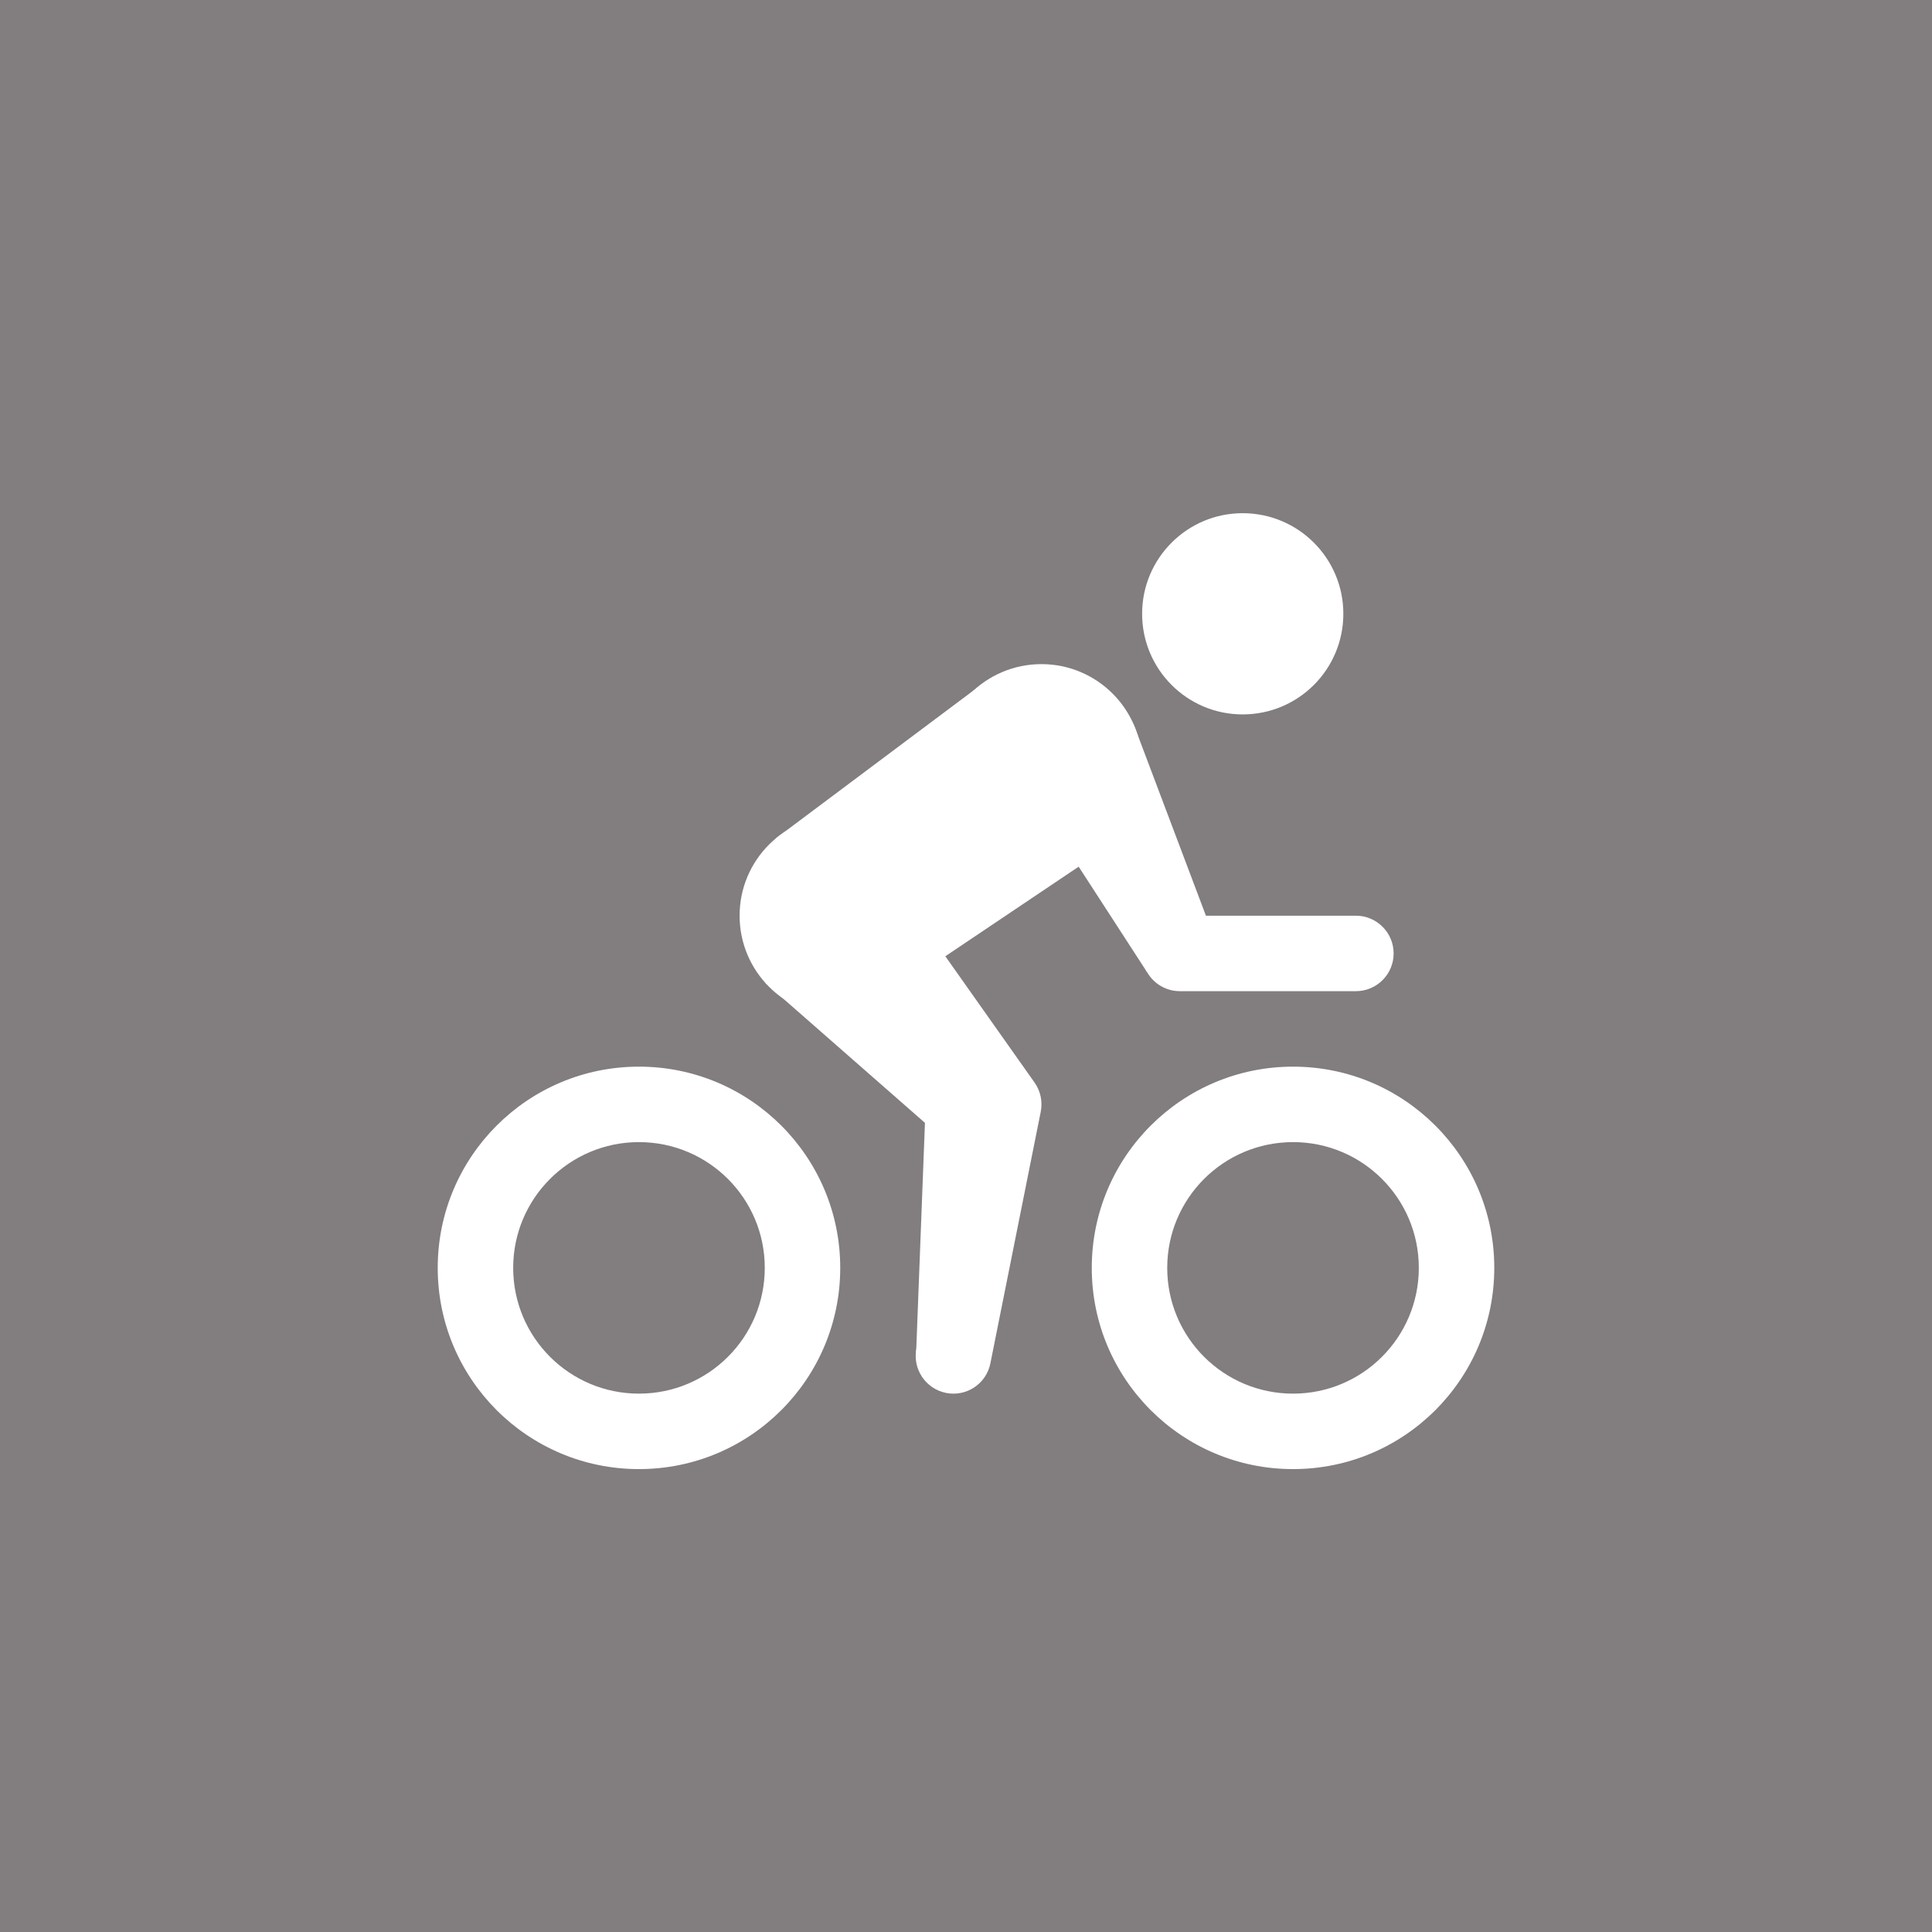
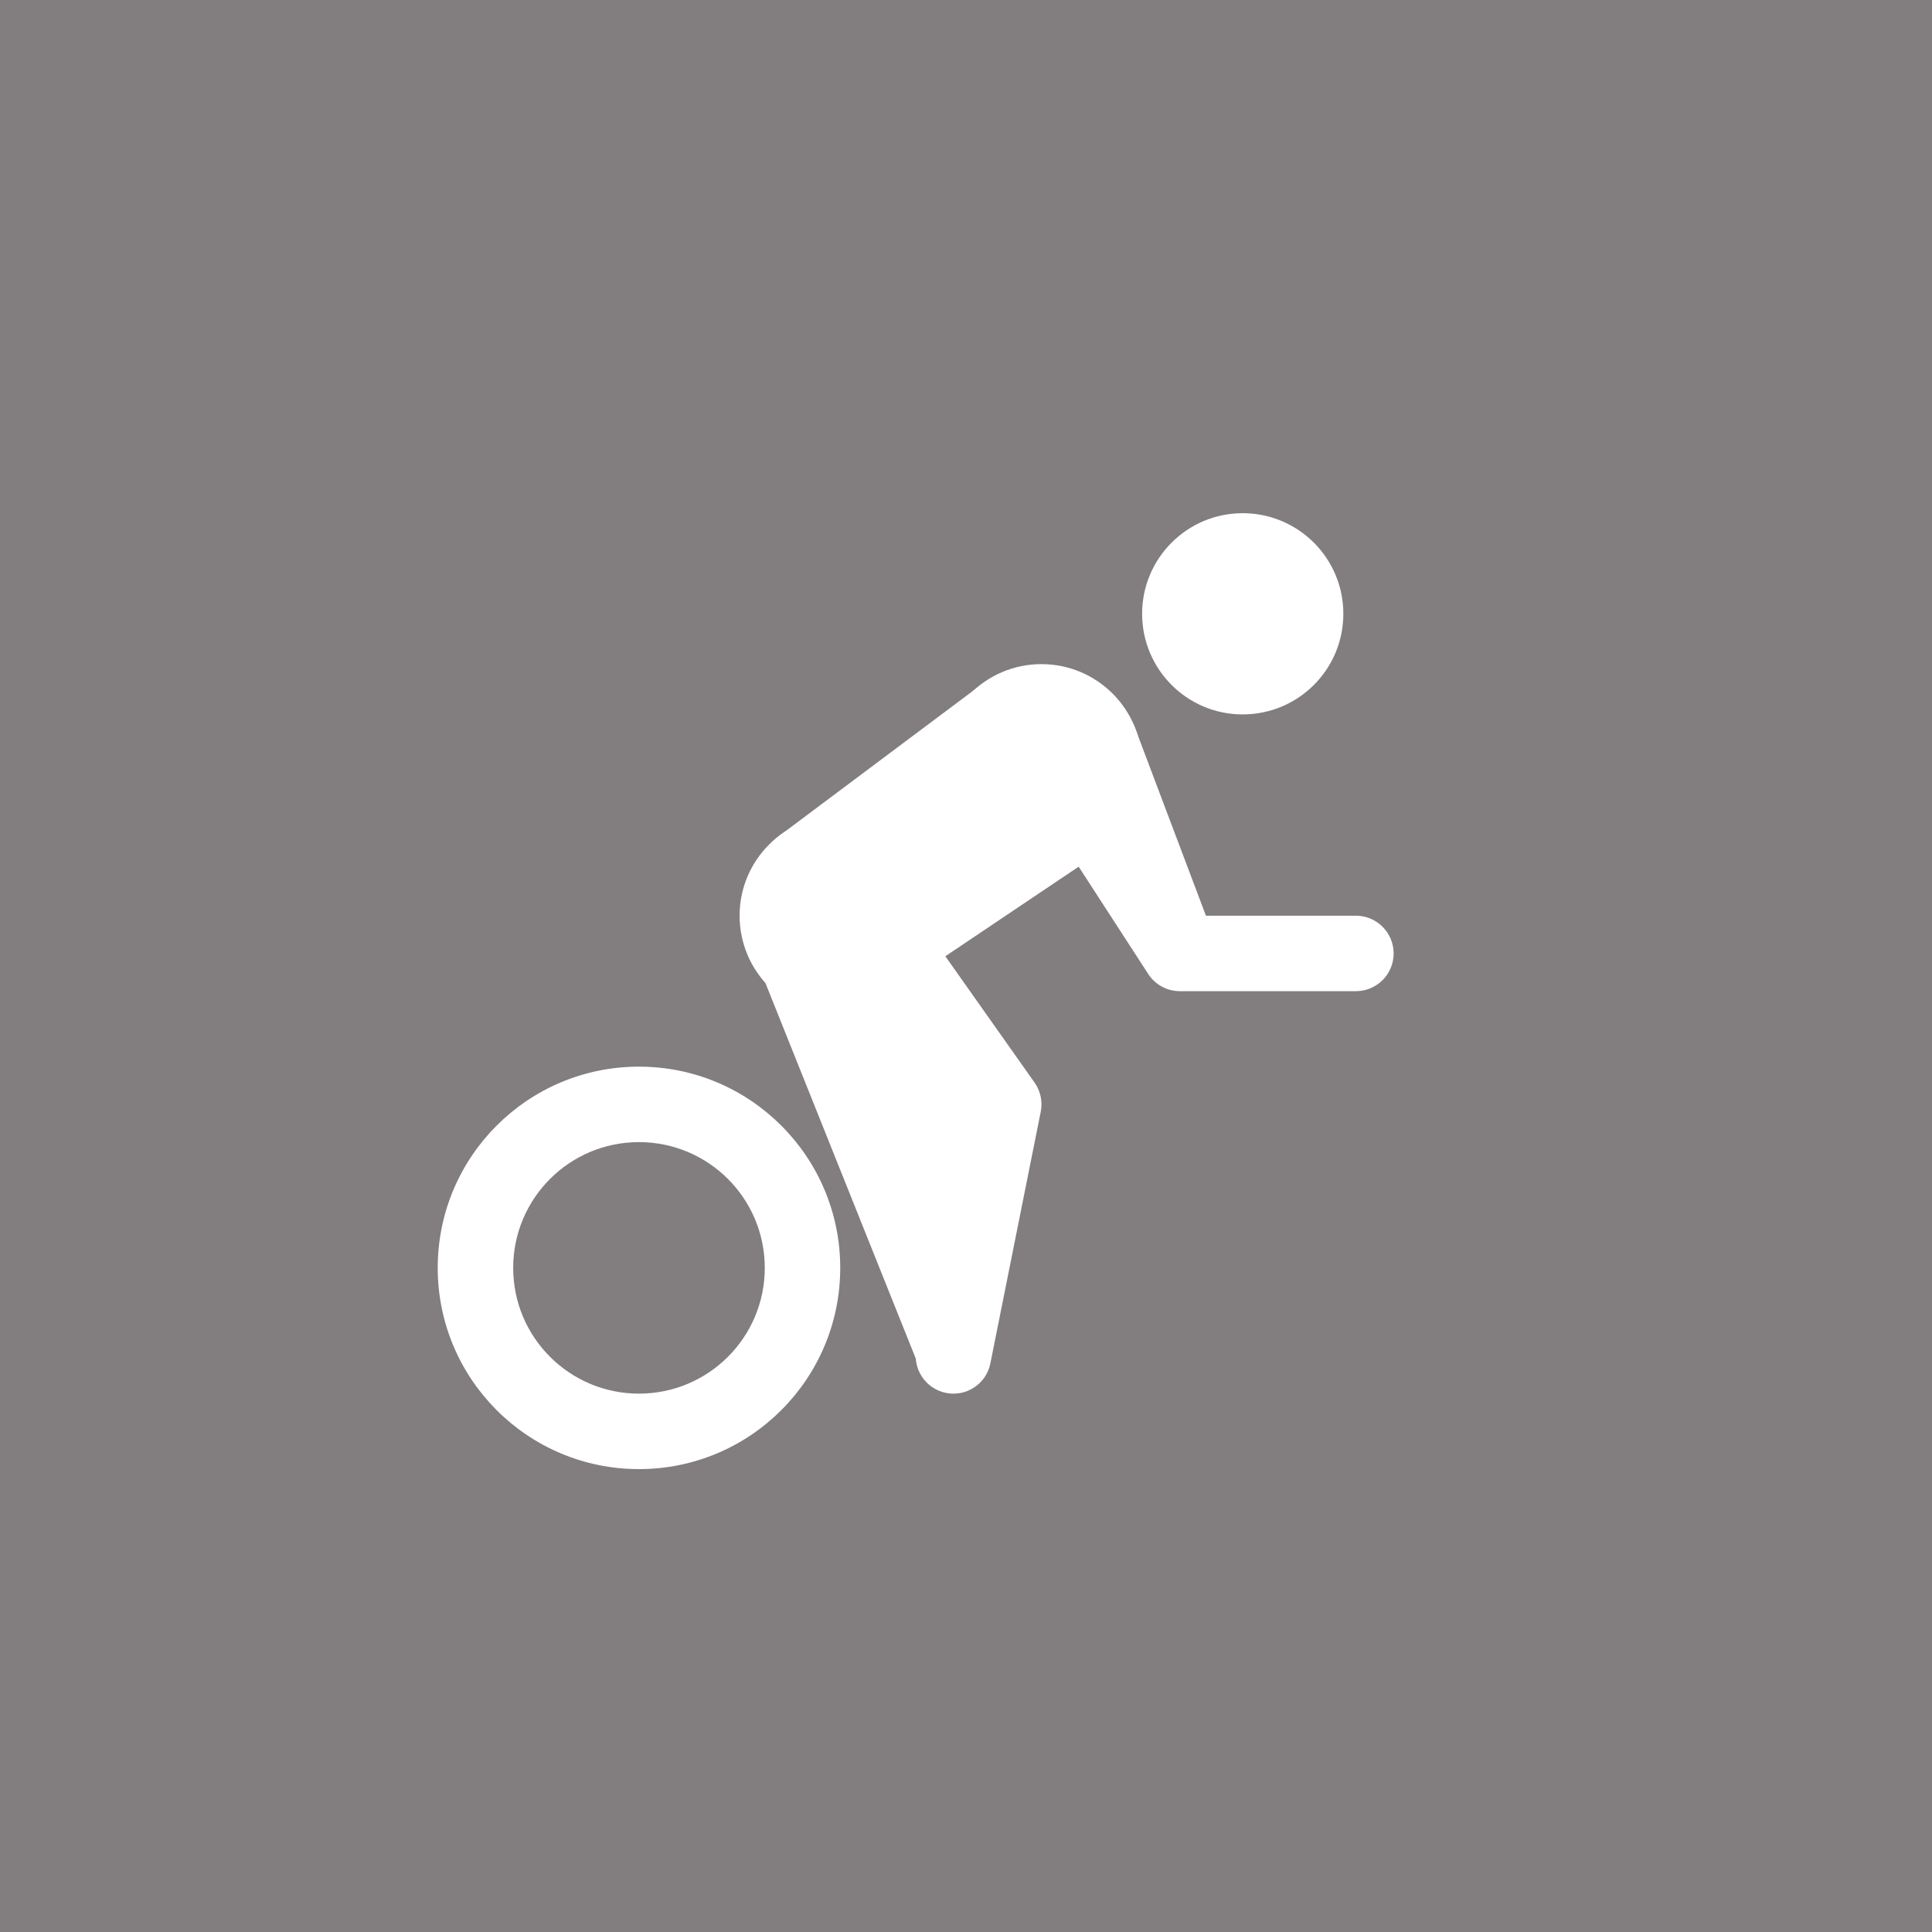
<svg xmlns="http://www.w3.org/2000/svg" width="32" height="32" viewBox="0 0 32 32" fill="none">
  <rect width="32" height="32" fill="#827D7E" />
  <path fill-rule="evenodd" clip-rule="evenodd" d="M18.001 11.709C18.324 11.588 18.684 11.751 18.806 12.073L19.974 15.167H22.458C22.803 15.167 23.083 15.447 23.083 15.792C23.083 16.137 22.803 16.417 22.458 16.417H19.542C19.282 16.417 19.049 16.256 18.957 16.012L17.637 12.515C17.515 12.192 17.678 11.831 18.001 11.709Z" fill="white" />
  <path fill-rule="evenodd" clip-rule="evenodd" d="M13.877 14.401C14.159 14.202 14.549 14.269 14.748 14.551L17.136 17.931C17.235 18.071 17.271 18.246 17.238 18.414L16.404 22.581C16.337 22.919 16.008 23.139 15.669 23.071C15.331 23.003 15.111 22.674 15.179 22.336L15.959 18.433L13.727 15.272C13.528 14.99 13.595 14.6 13.877 14.401Z" fill="white" />
  <path d="M18.917 10.166C18.917 11.087 19.663 11.833 20.582 11.833C21.505 11.833 22.25 11.087 22.25 10.166C22.25 9.247 21.505 8.5 20.582 8.5C19.663 8.5 18.917 9.247 18.917 10.166Z" fill="white" />
  <path d="M12.25 15.166C12.25 16.087 12.996 16.833 13.916 16.833C14.838 16.833 15.583 16.087 15.583 15.166C15.583 14.247 14.838 13.5 13.916 13.5C12.996 13.5 12.25 14.247 12.25 15.166Z" fill="white" />
  <path d="M15.583 12.666C15.583 13.587 16.329 14.333 17.249 14.333C18.171 14.333 18.917 13.587 18.917 12.666C18.917 11.747 18.171 11 17.249 11C16.329 11 15.583 11.747 15.583 12.666Z" fill="white" />
  <path d="M18.147 11.567L17.25 12.25L16.297 11.307L12.846 13.89L15.16 16.173L17.866 14.355L19 16.104L19.329 15.037L18.147 11.567Z" fill="white" />
-   <path d="M12.678 16.282L15.32 18.598L15.17 22.507L16.417 22.25L17.015 18.547L14.162 14.338L12.678 16.282Z" fill="white" />
+   <path d="M12.678 16.282L15.17 22.507L16.417 22.25L17.015 18.547L14.162 14.338L12.678 16.282Z" fill="white" />
  <path fill-rule="evenodd" clip-rule="evenodd" d="M10.583 18.917C9.433 18.917 8.5 19.849 8.5 21C8.5 22.151 9.433 23.083 10.583 23.083C11.734 23.083 12.667 22.151 12.667 21C12.667 19.849 11.734 18.917 10.583 18.917ZM7.25 21C7.25 19.159 8.742 17.667 10.583 17.667C12.424 17.667 13.917 19.159 13.917 21C13.917 22.841 12.424 24.333 10.583 24.333C8.742 24.333 7.25 22.841 7.25 21Z" fill="white" />
-   <path fill-rule="evenodd" clip-rule="evenodd" d="M21.417 18.917C20.266 18.917 19.333 19.849 19.333 21C19.333 22.151 20.266 23.083 21.417 23.083C22.567 23.083 23.5 22.151 23.5 21C23.5 19.849 22.567 18.917 21.417 18.917ZM18.083 21C18.083 19.159 19.576 17.667 21.417 17.667C23.258 17.667 24.75 19.159 24.75 21C24.75 22.841 23.258 24.333 21.417 24.333C19.576 24.333 18.083 22.841 18.083 21Z" fill="white" />
</svg>